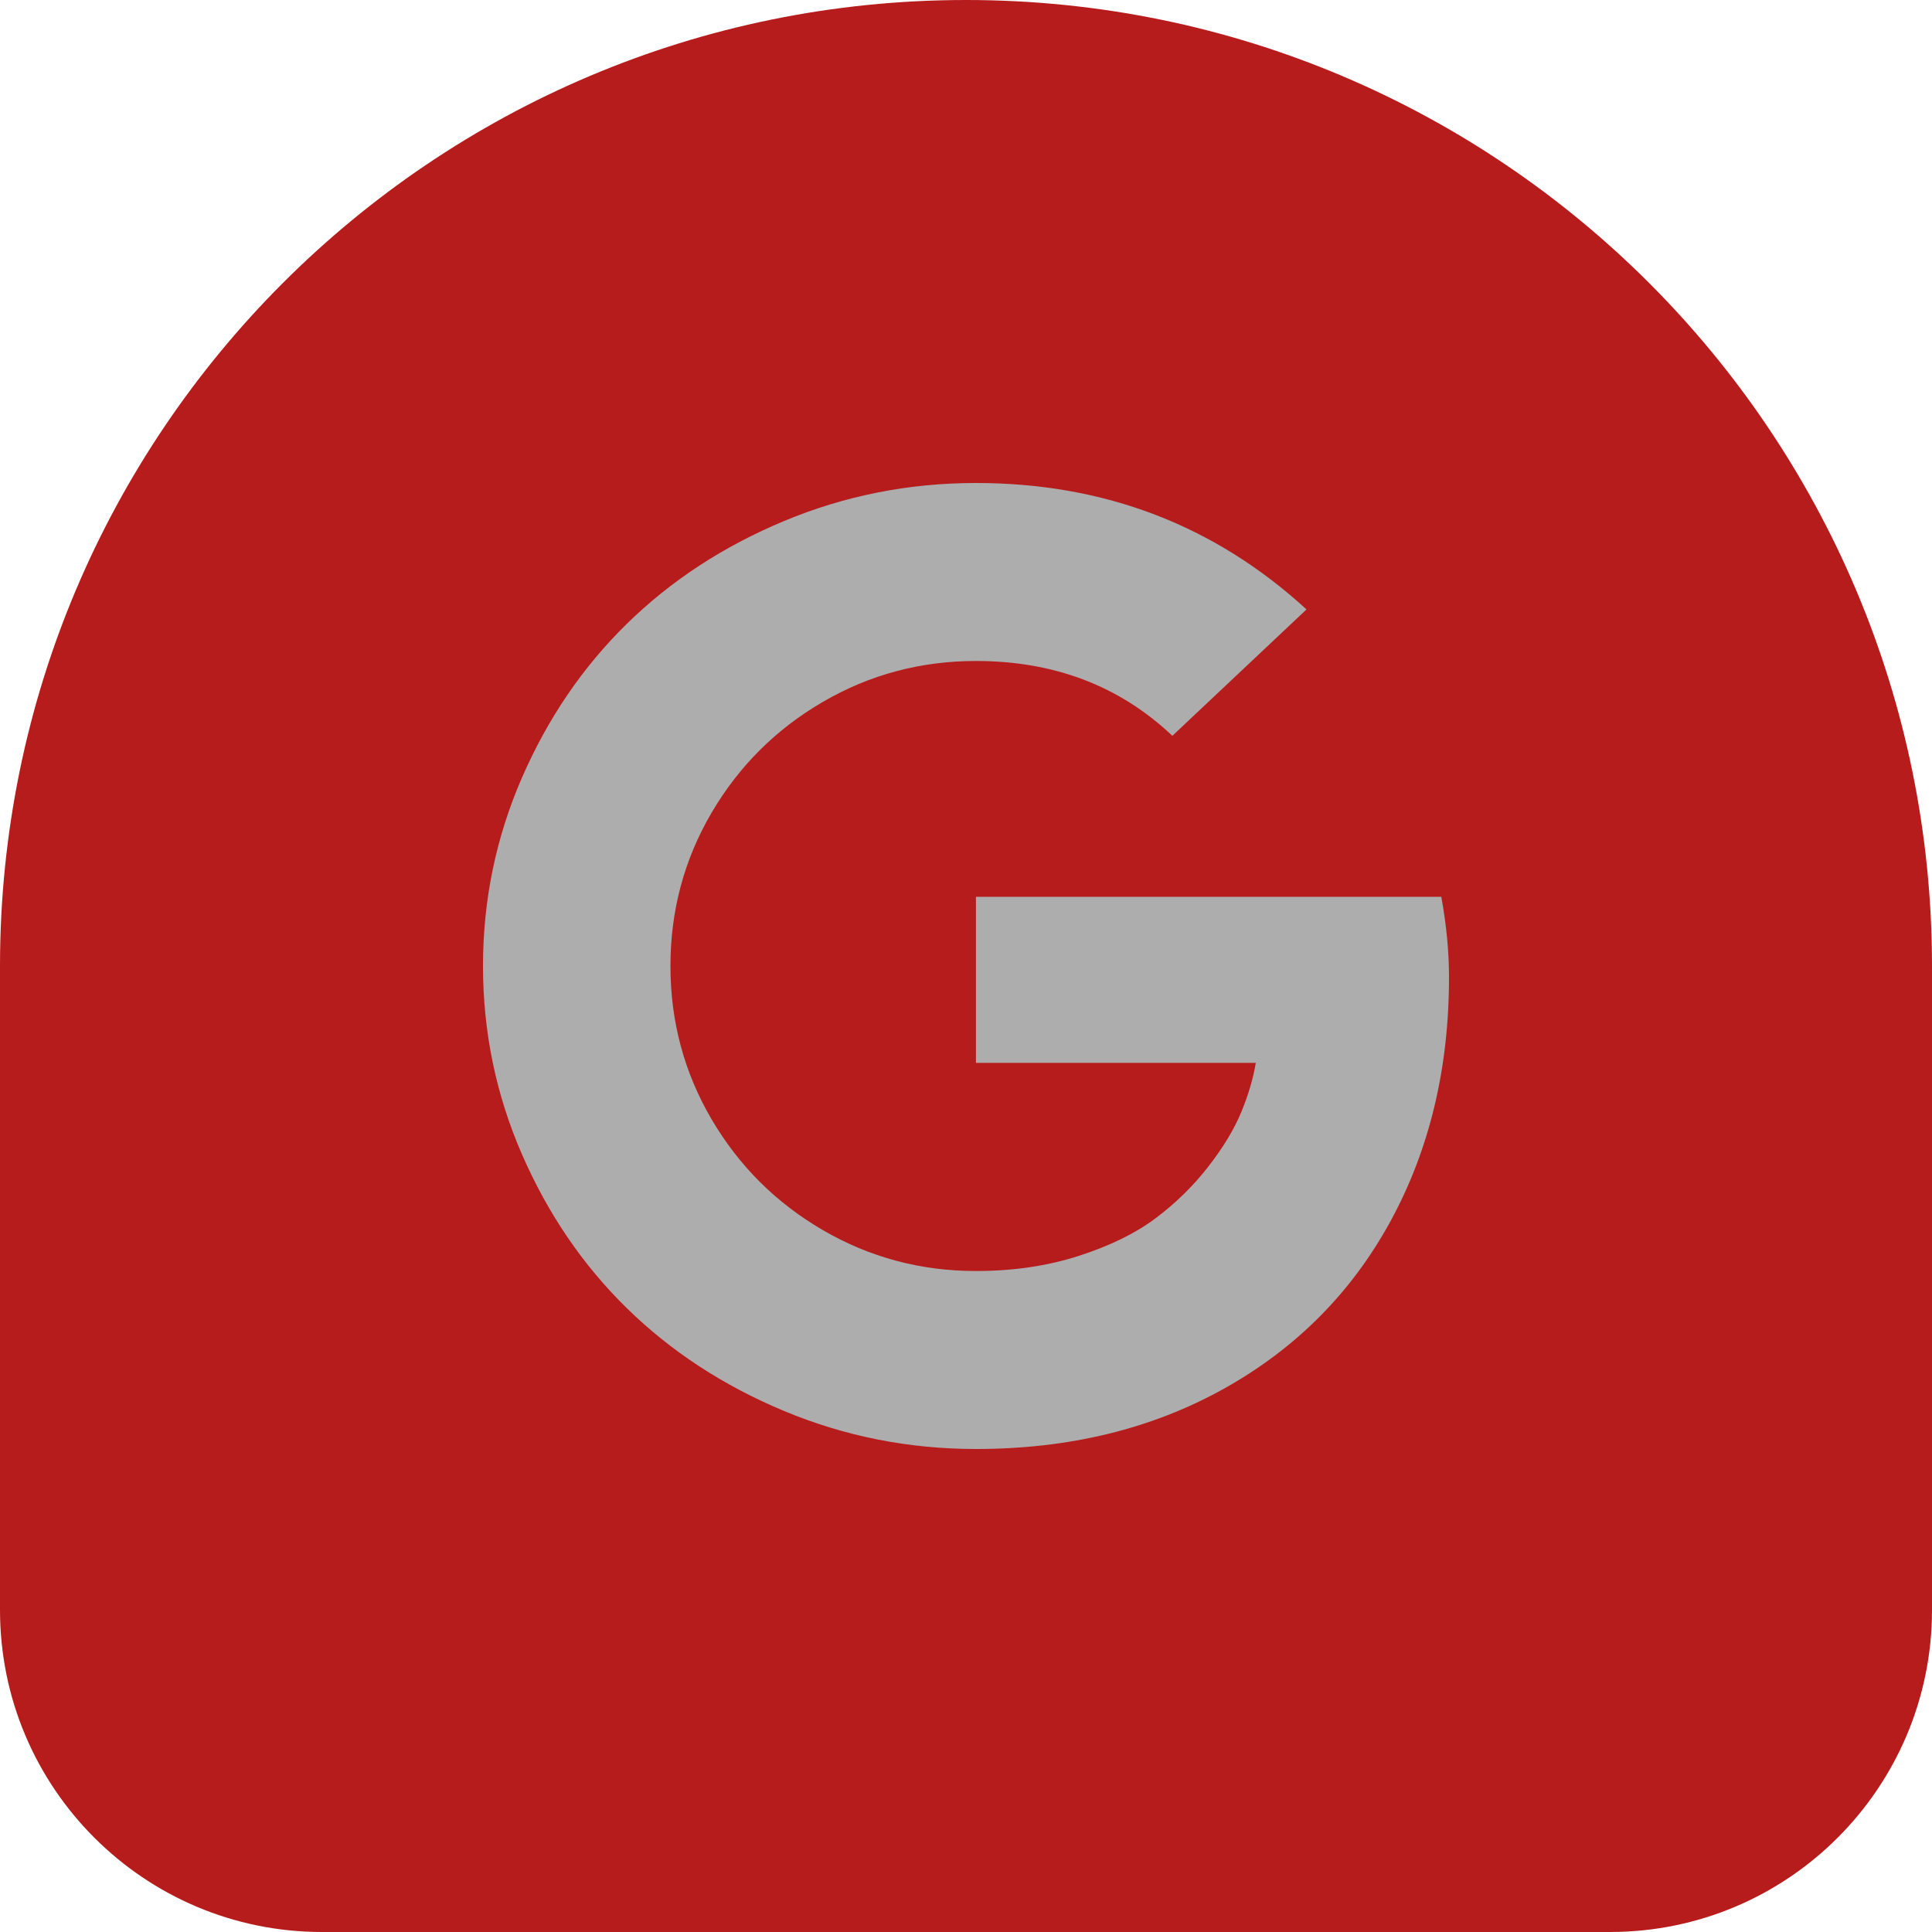
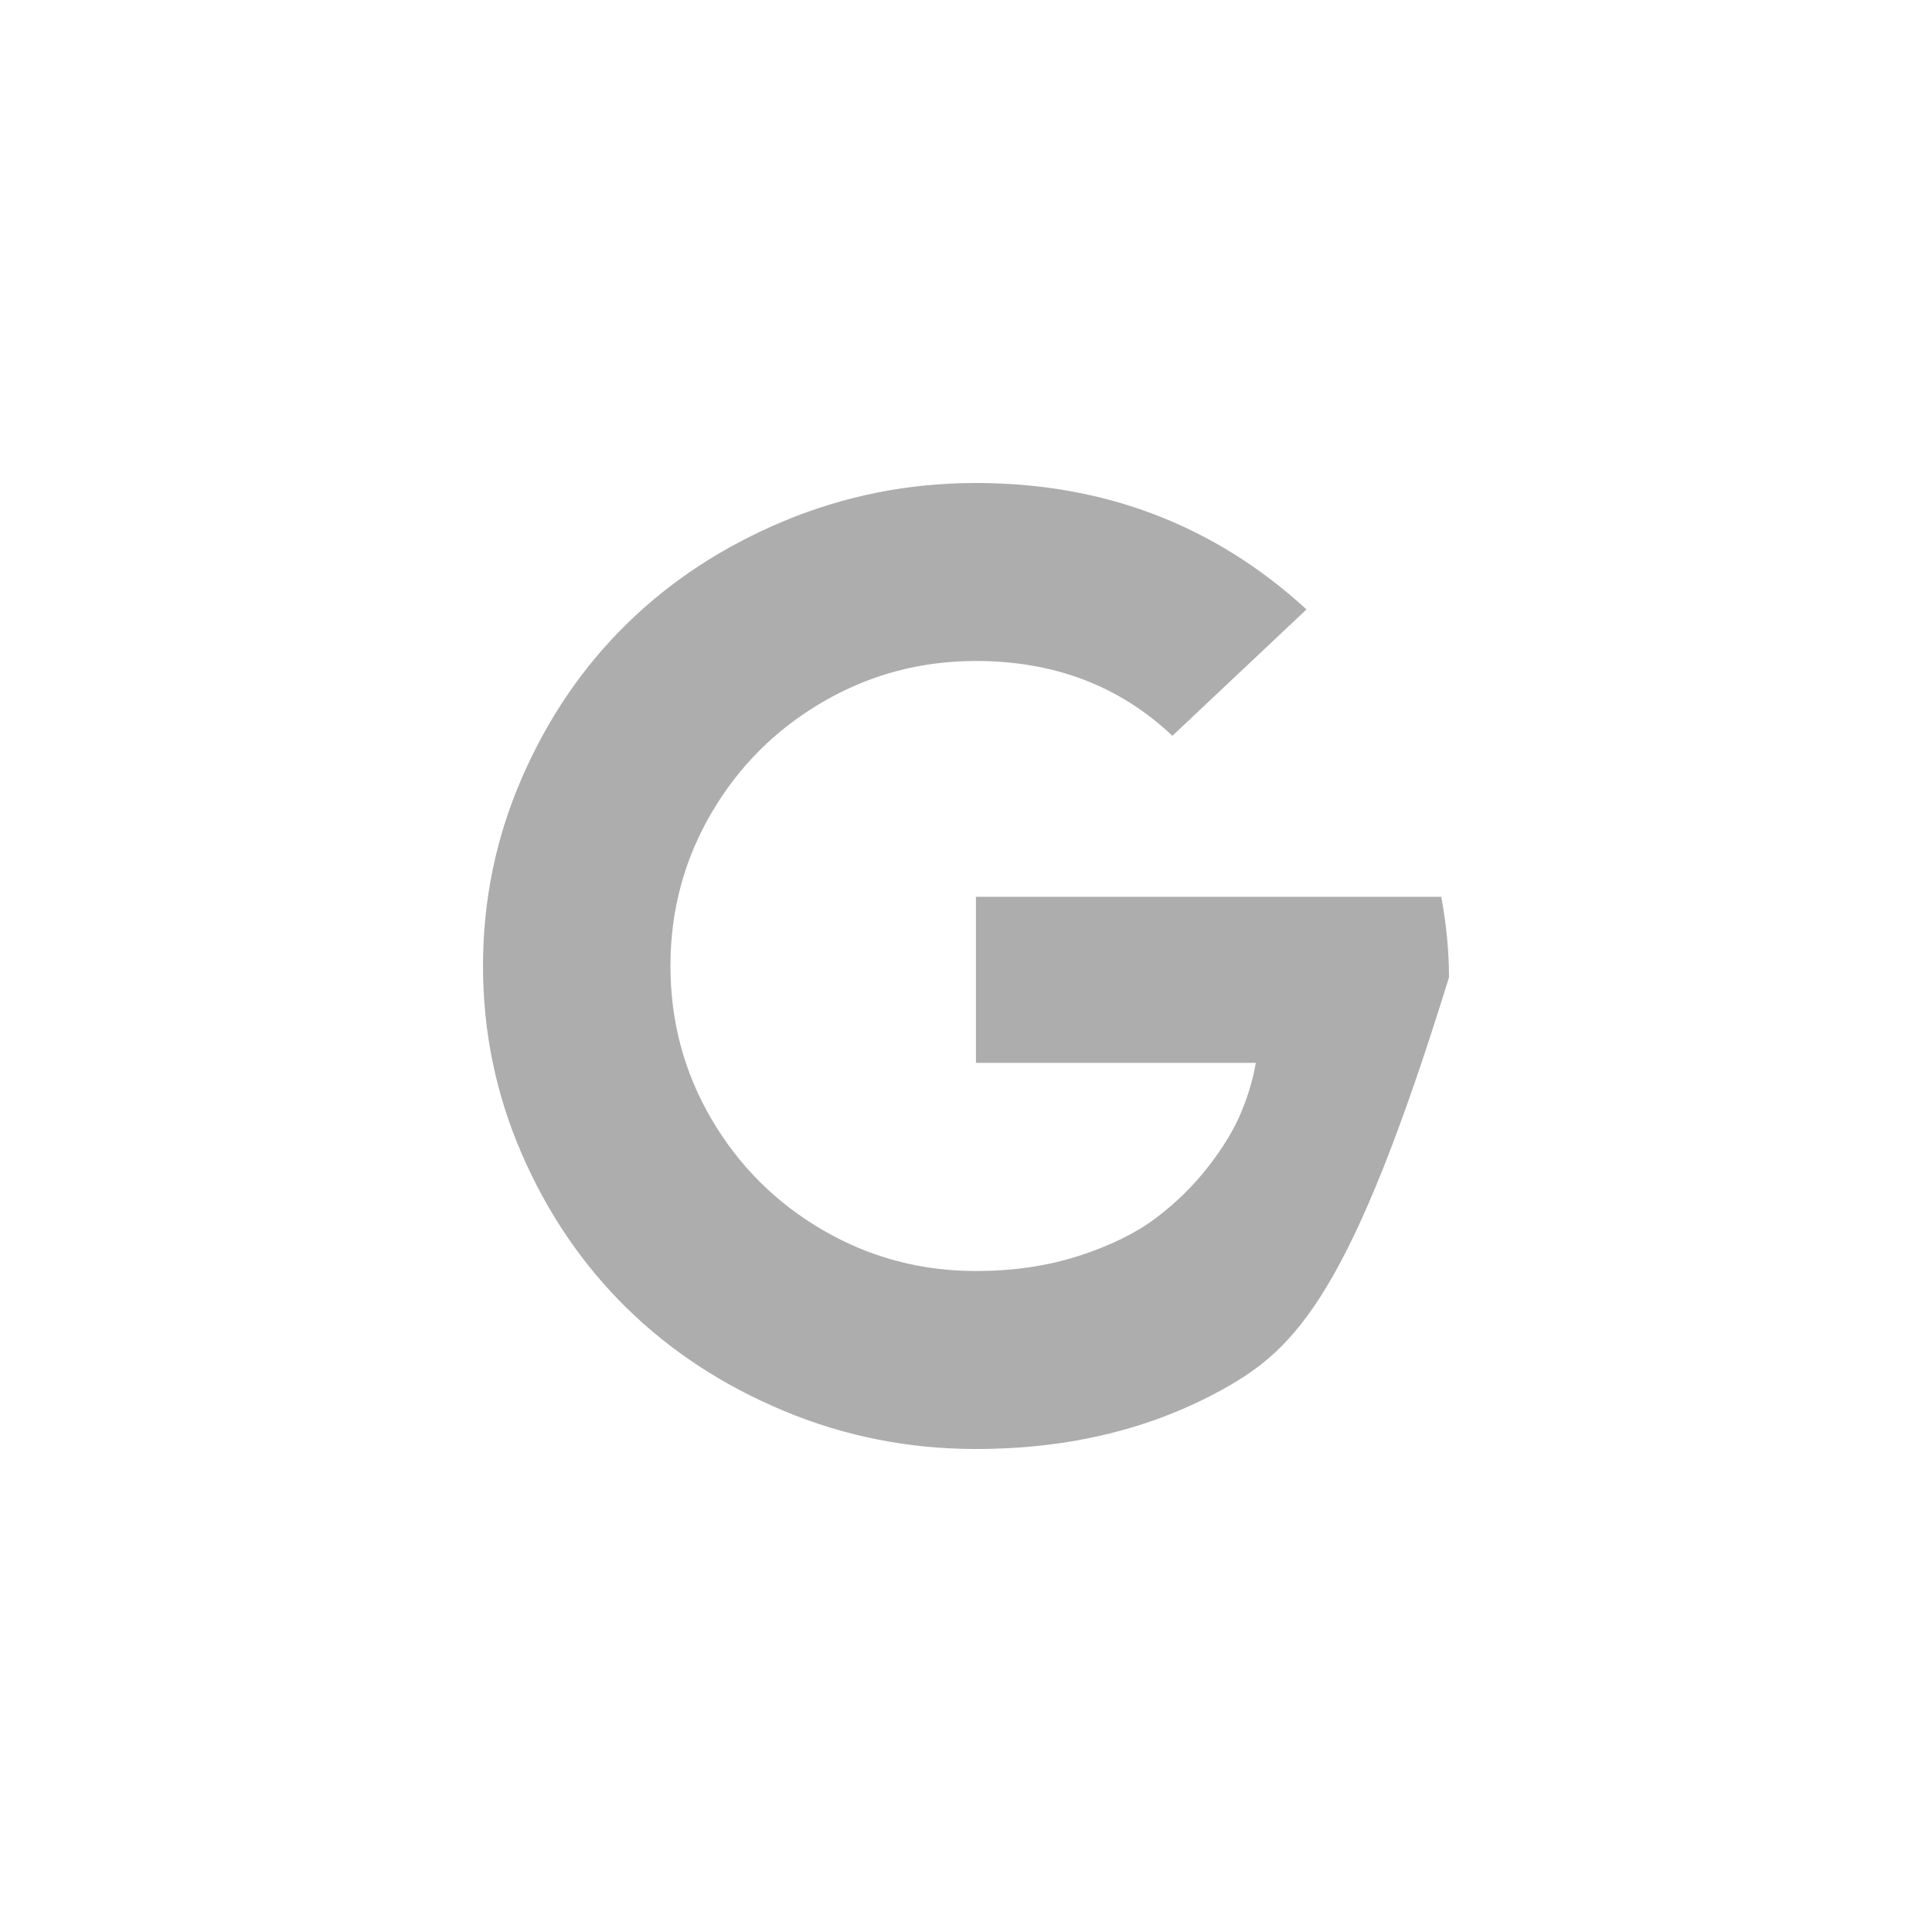
<svg xmlns="http://www.w3.org/2000/svg" width="48" height="48" viewBox="0 0 48 48" fill="none">
-   <path d="M0 24C0 10.745 10.745 0 24 0C37.255 0 48 10.745 48 24V40C48 44.418 44.418 48 40 48H8C3.582 48 0 44.418 0 40V24Z" fill="#B71C1C" />
-   <path d="M24.247 22.281H35.809C35.936 22.979 36 23.646 36 24.281C36 26.542 35.516 28.56 34.549 30.336C33.581 32.112 32.202 33.5 30.411 34.5C28.619 35.5 26.565 36 24.247 36C22.578 36 20.989 35.685 19.479 35.055C17.969 34.425 16.667 33.573 15.572 32.5C14.477 31.427 13.608 30.151 12.965 28.672C12.322 27.193 12 25.635 12 24C12 22.365 12.322 20.807 12.965 19.328C13.608 17.849 14.477 16.573 15.572 15.5C16.667 14.427 17.969 13.575 19.479 12.945C20.989 12.315 22.578 12 24.247 12C27.436 12 30.174 13.047 32.46 15.141L29.127 18.281C27.819 17.042 26.193 16.422 24.247 16.422C22.876 16.422 21.608 16.76 20.444 17.438C19.28 18.115 18.358 19.034 17.677 20.195C16.997 21.357 16.657 22.625 16.657 24C16.657 25.375 16.997 26.643 17.677 27.805C18.358 28.966 19.28 29.885 20.444 30.562C21.608 31.24 22.876 31.578 24.247 31.578C25.172 31.578 26.023 31.453 26.799 31.203C27.575 30.953 28.213 30.641 28.712 30.266C29.212 29.891 29.648 29.463 30.02 28.984C30.392 28.505 30.666 28.052 30.841 27.625C31.017 27.198 31.136 26.792 31.2 26.406H24.247V22.281Z" fill="#ADADAD" />
+   <path d="M24.247 22.281H35.809C35.936 22.979 36 23.646 36 24.281C33.581 32.112 32.202 33.5 30.411 34.5C28.619 35.5 26.565 36 24.247 36C22.578 36 20.989 35.685 19.479 35.055C17.969 34.425 16.667 33.573 15.572 32.5C14.477 31.427 13.608 30.151 12.965 28.672C12.322 27.193 12 25.635 12 24C12 22.365 12.322 20.807 12.965 19.328C13.608 17.849 14.477 16.573 15.572 15.5C16.667 14.427 17.969 13.575 19.479 12.945C20.989 12.315 22.578 12 24.247 12C27.436 12 30.174 13.047 32.46 15.141L29.127 18.281C27.819 17.042 26.193 16.422 24.247 16.422C22.876 16.422 21.608 16.76 20.444 17.438C19.28 18.115 18.358 19.034 17.677 20.195C16.997 21.357 16.657 22.625 16.657 24C16.657 25.375 16.997 26.643 17.677 27.805C18.358 28.966 19.28 29.885 20.444 30.562C21.608 31.24 22.876 31.578 24.247 31.578C25.172 31.578 26.023 31.453 26.799 31.203C27.575 30.953 28.213 30.641 28.712 30.266C29.212 29.891 29.648 29.463 30.02 28.984C30.392 28.505 30.666 28.052 30.841 27.625C31.017 27.198 31.136 26.792 31.2 26.406H24.247V22.281Z" fill="#ADADAD" />
</svg>